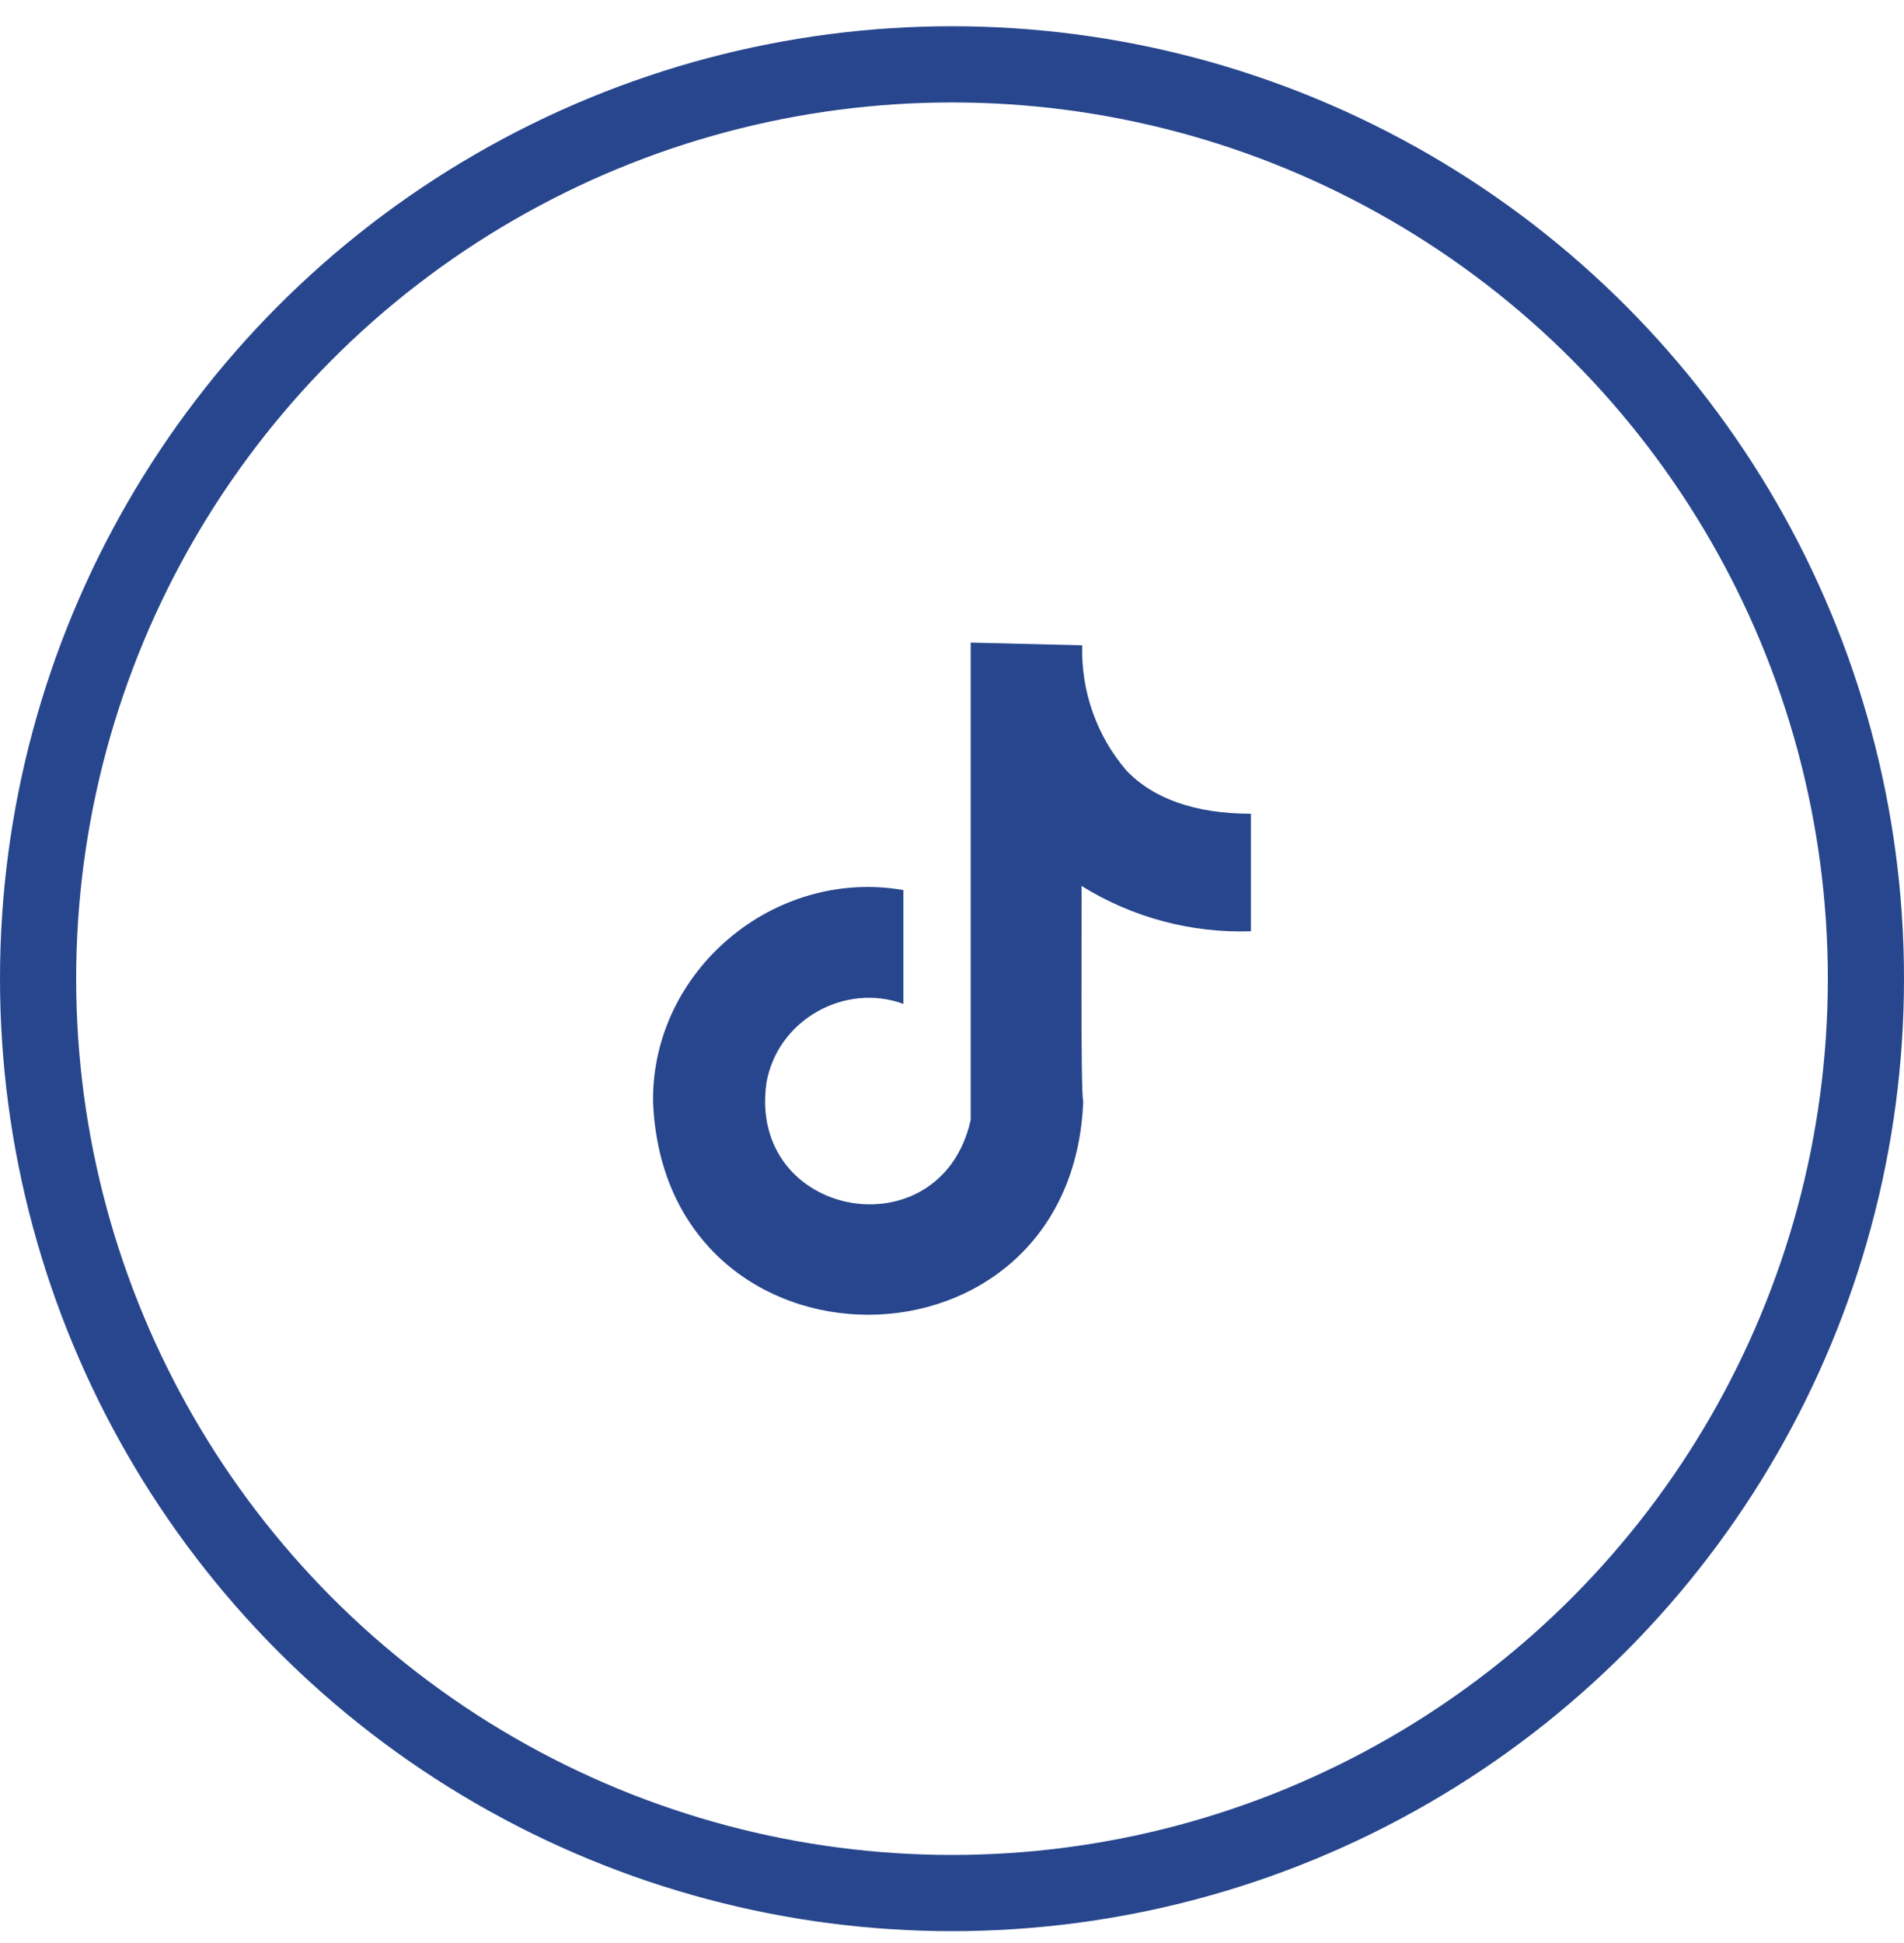
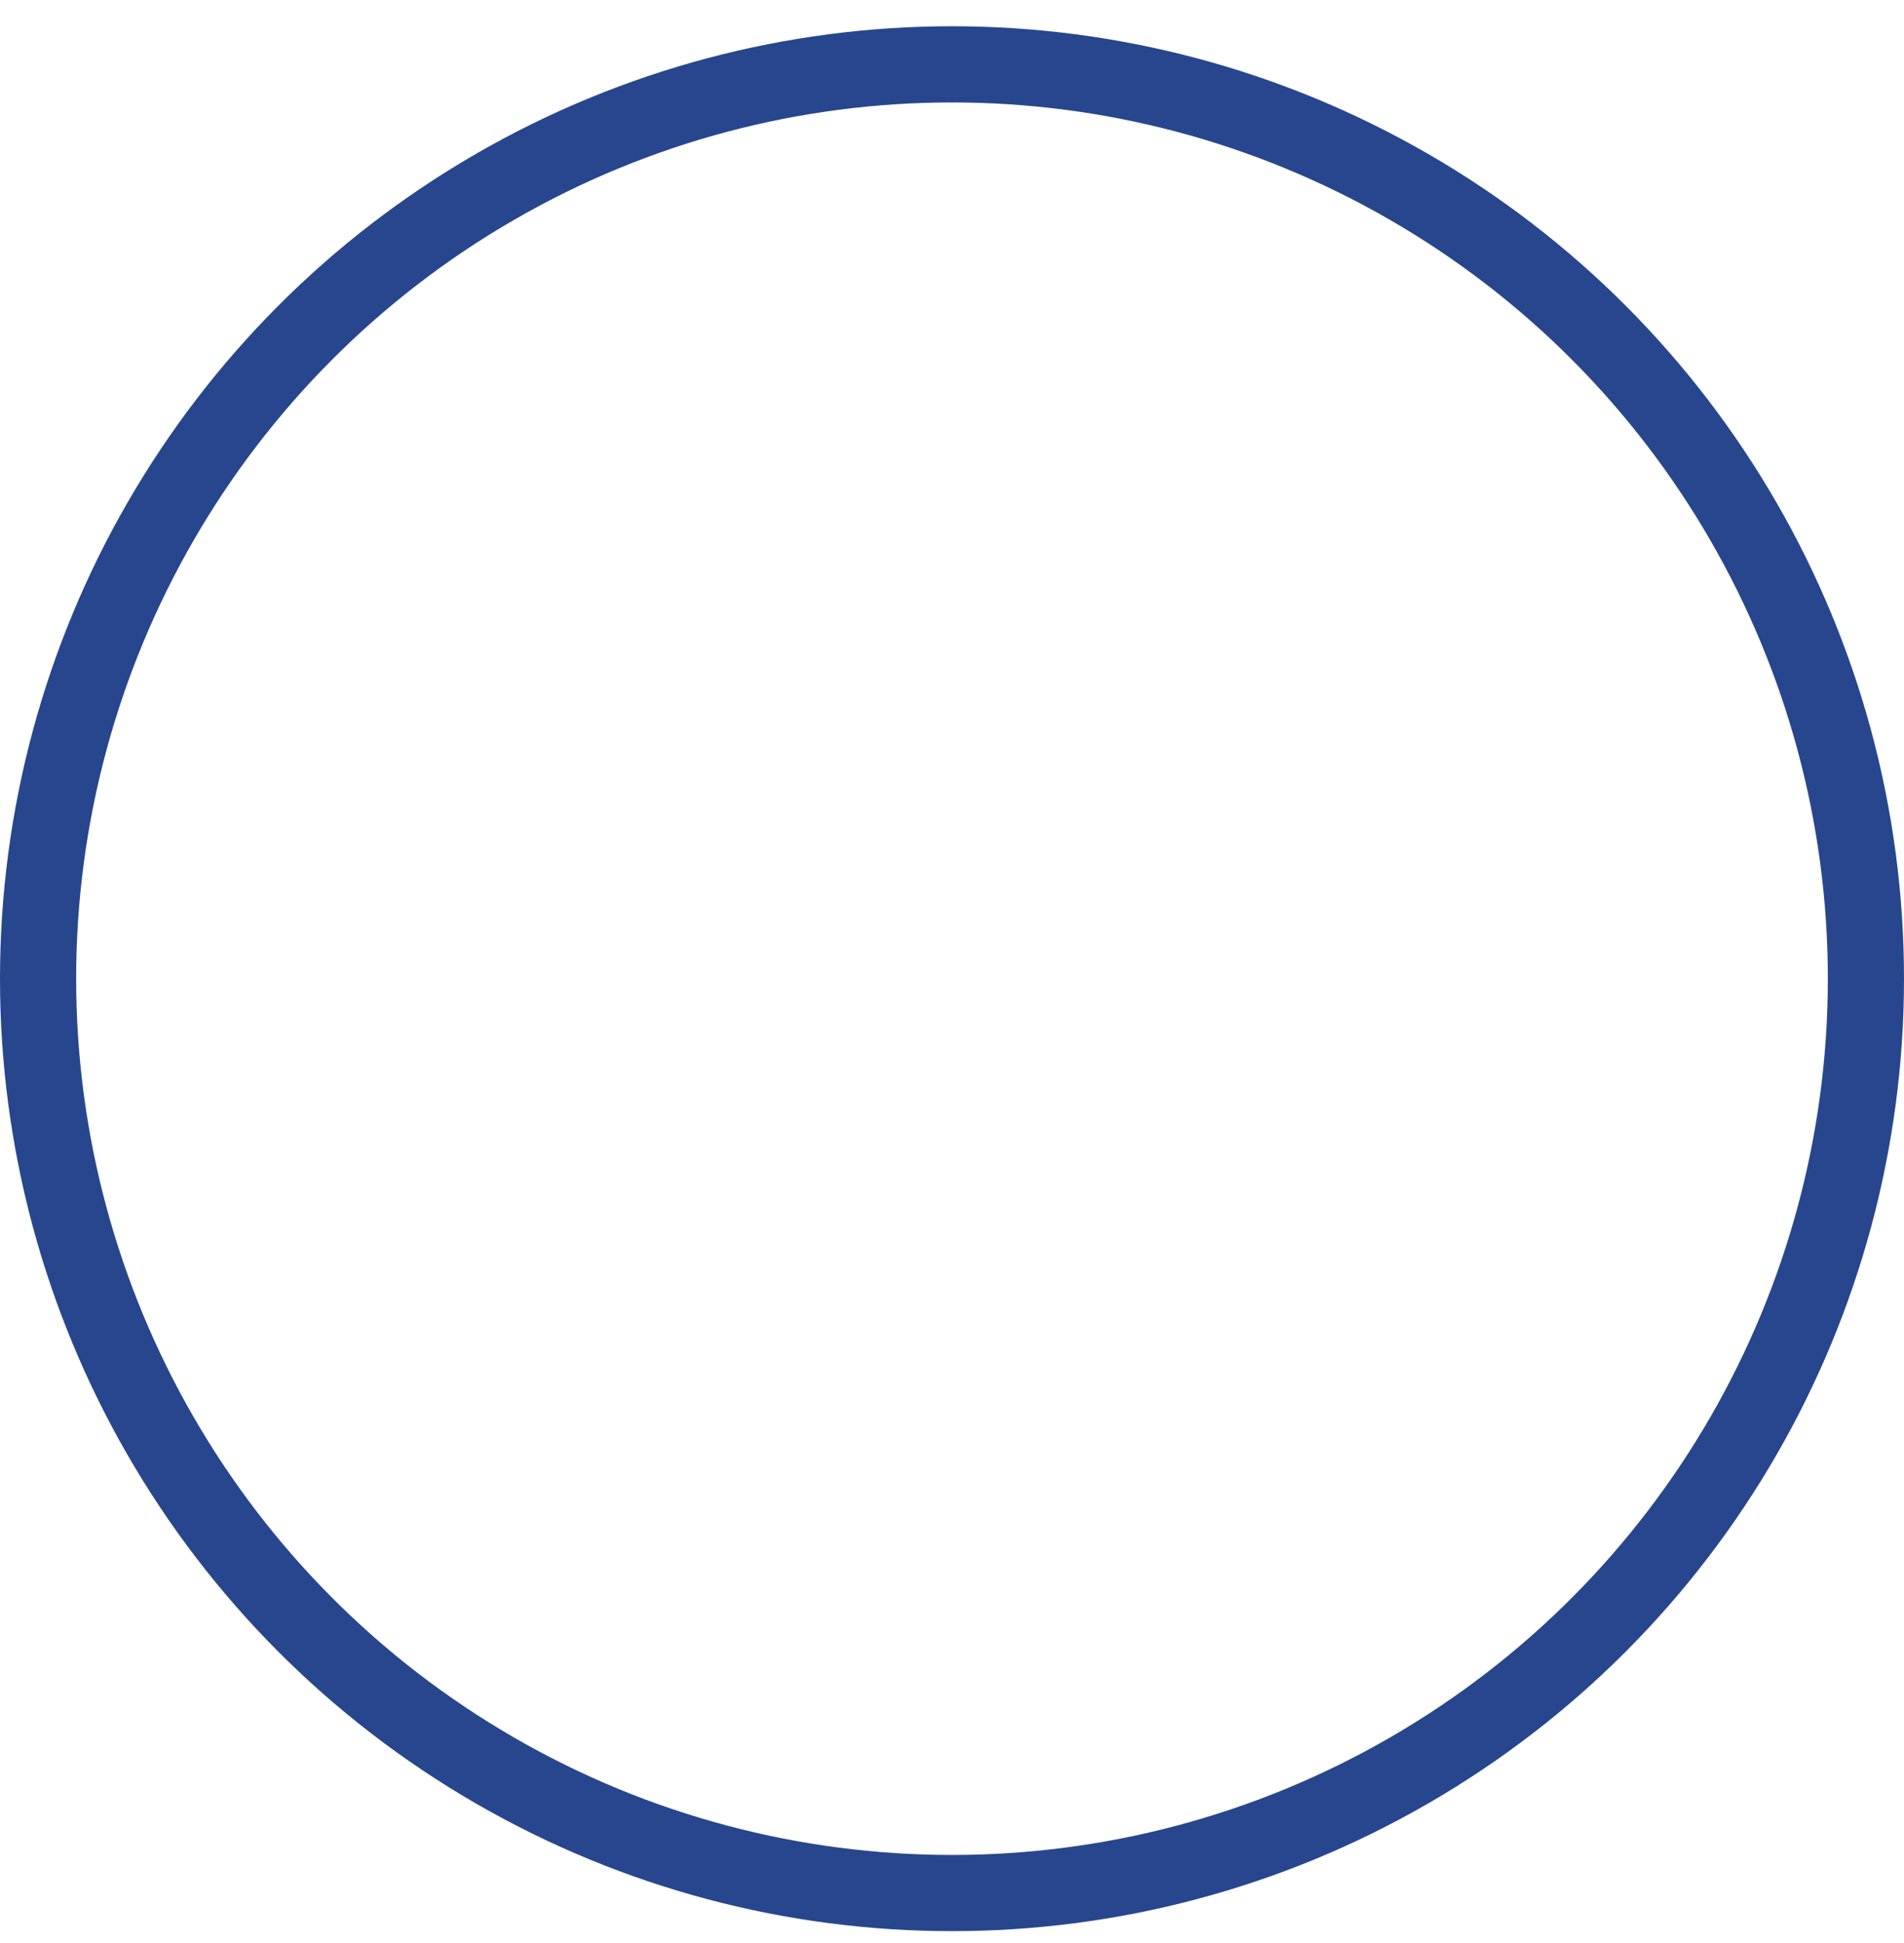
<svg xmlns="http://www.w3.org/2000/svg" width="50" height="51" viewBox="0 0 50 51" fill="none">
  <circle cx="25" cy="25.689" r="24" stroke="#27468D" stroke-width="2" />
  <g clip-path="url(#clip0_261_360)">
-     <path d="M29.58 20.224C28.796 19.313 28.386 18.136 28.419 16.938L25.491 16.867V17.16V29.397C24.703 32.909 19.619 31.992 20.128 28.419C20.412 26.786 22.166 25.782 23.724 26.35V23.363C20.331 22.772 17.116 25.473 17.149 28.913C17.446 36.375 28.149 36.376 28.446 28.913C28.371 28.646 28.413 23.674 28.402 23.254C29.733 24.083 31.282 24.497 32.85 24.444V21.359C31.401 21.359 30.294 20.973 29.58 20.224Z" fill="#27468D" />
-   </g>
+     </g>
  <defs>
    <clipPath id="clip0_261_360">
-       <rect width="18.571" height="18.571" fill="white" transform="translate(15.714 16.403)" />
-     </clipPath>
+       </clipPath>
  </defs>
</svg>